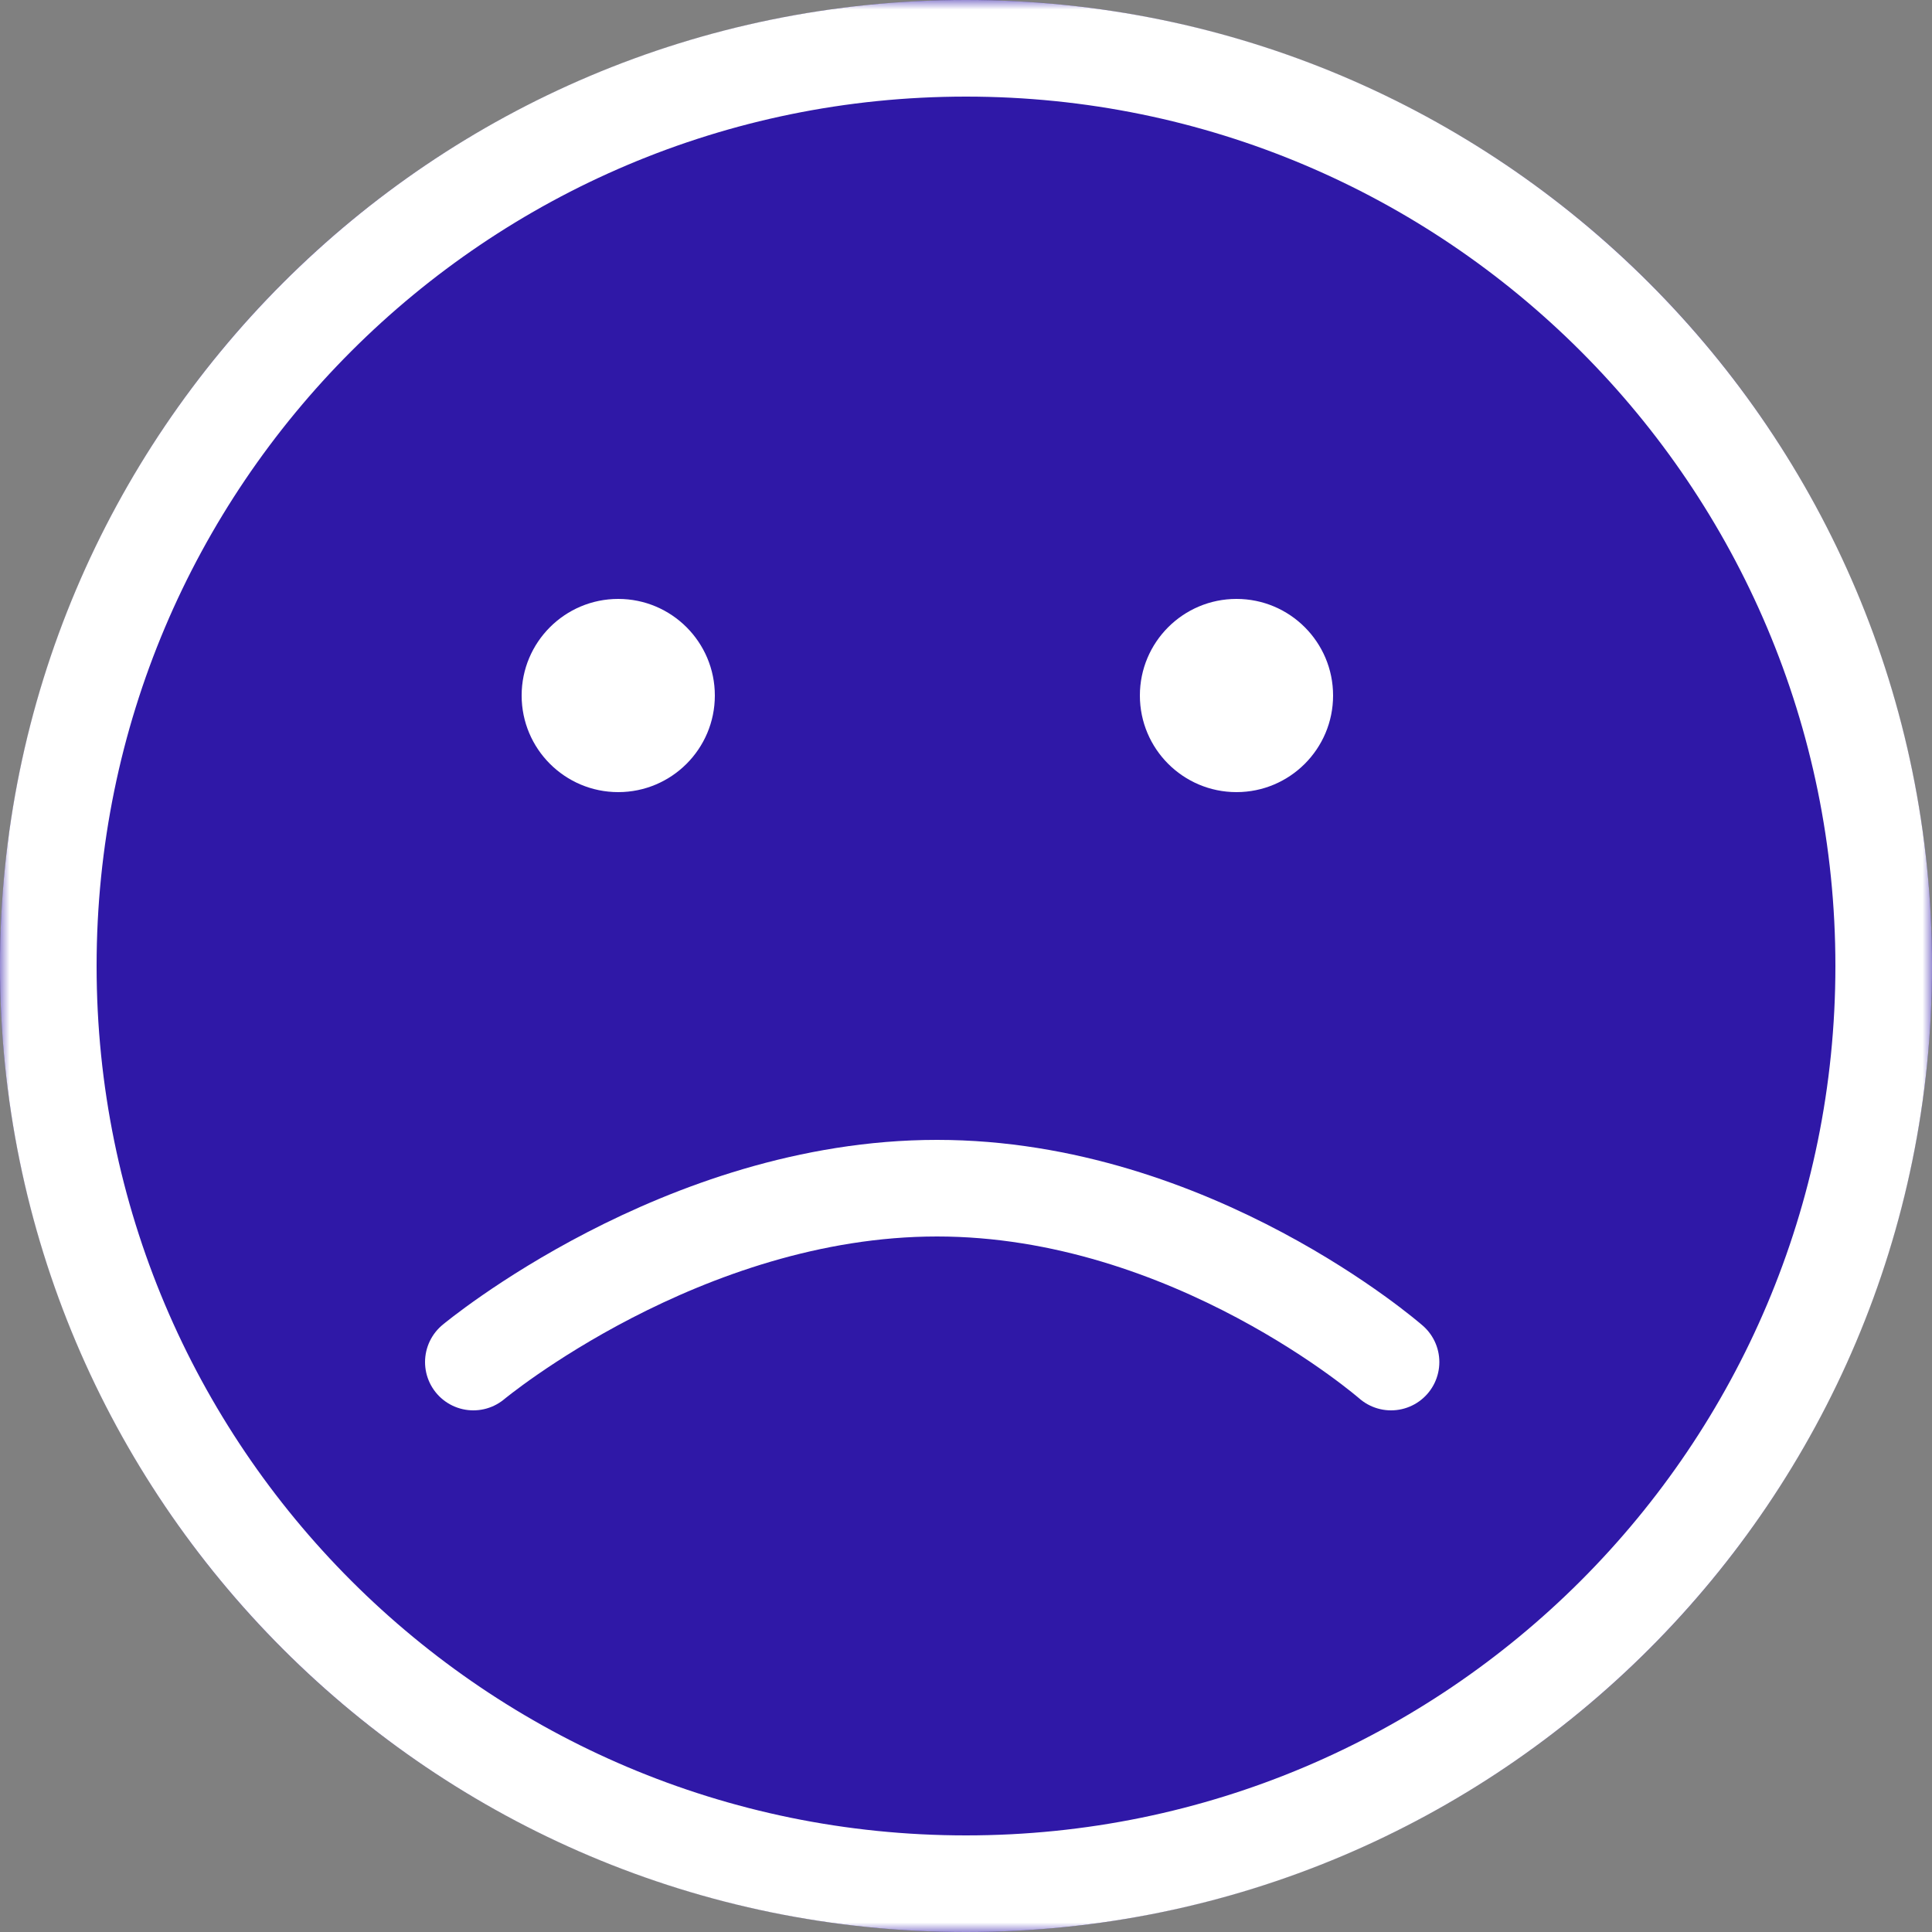
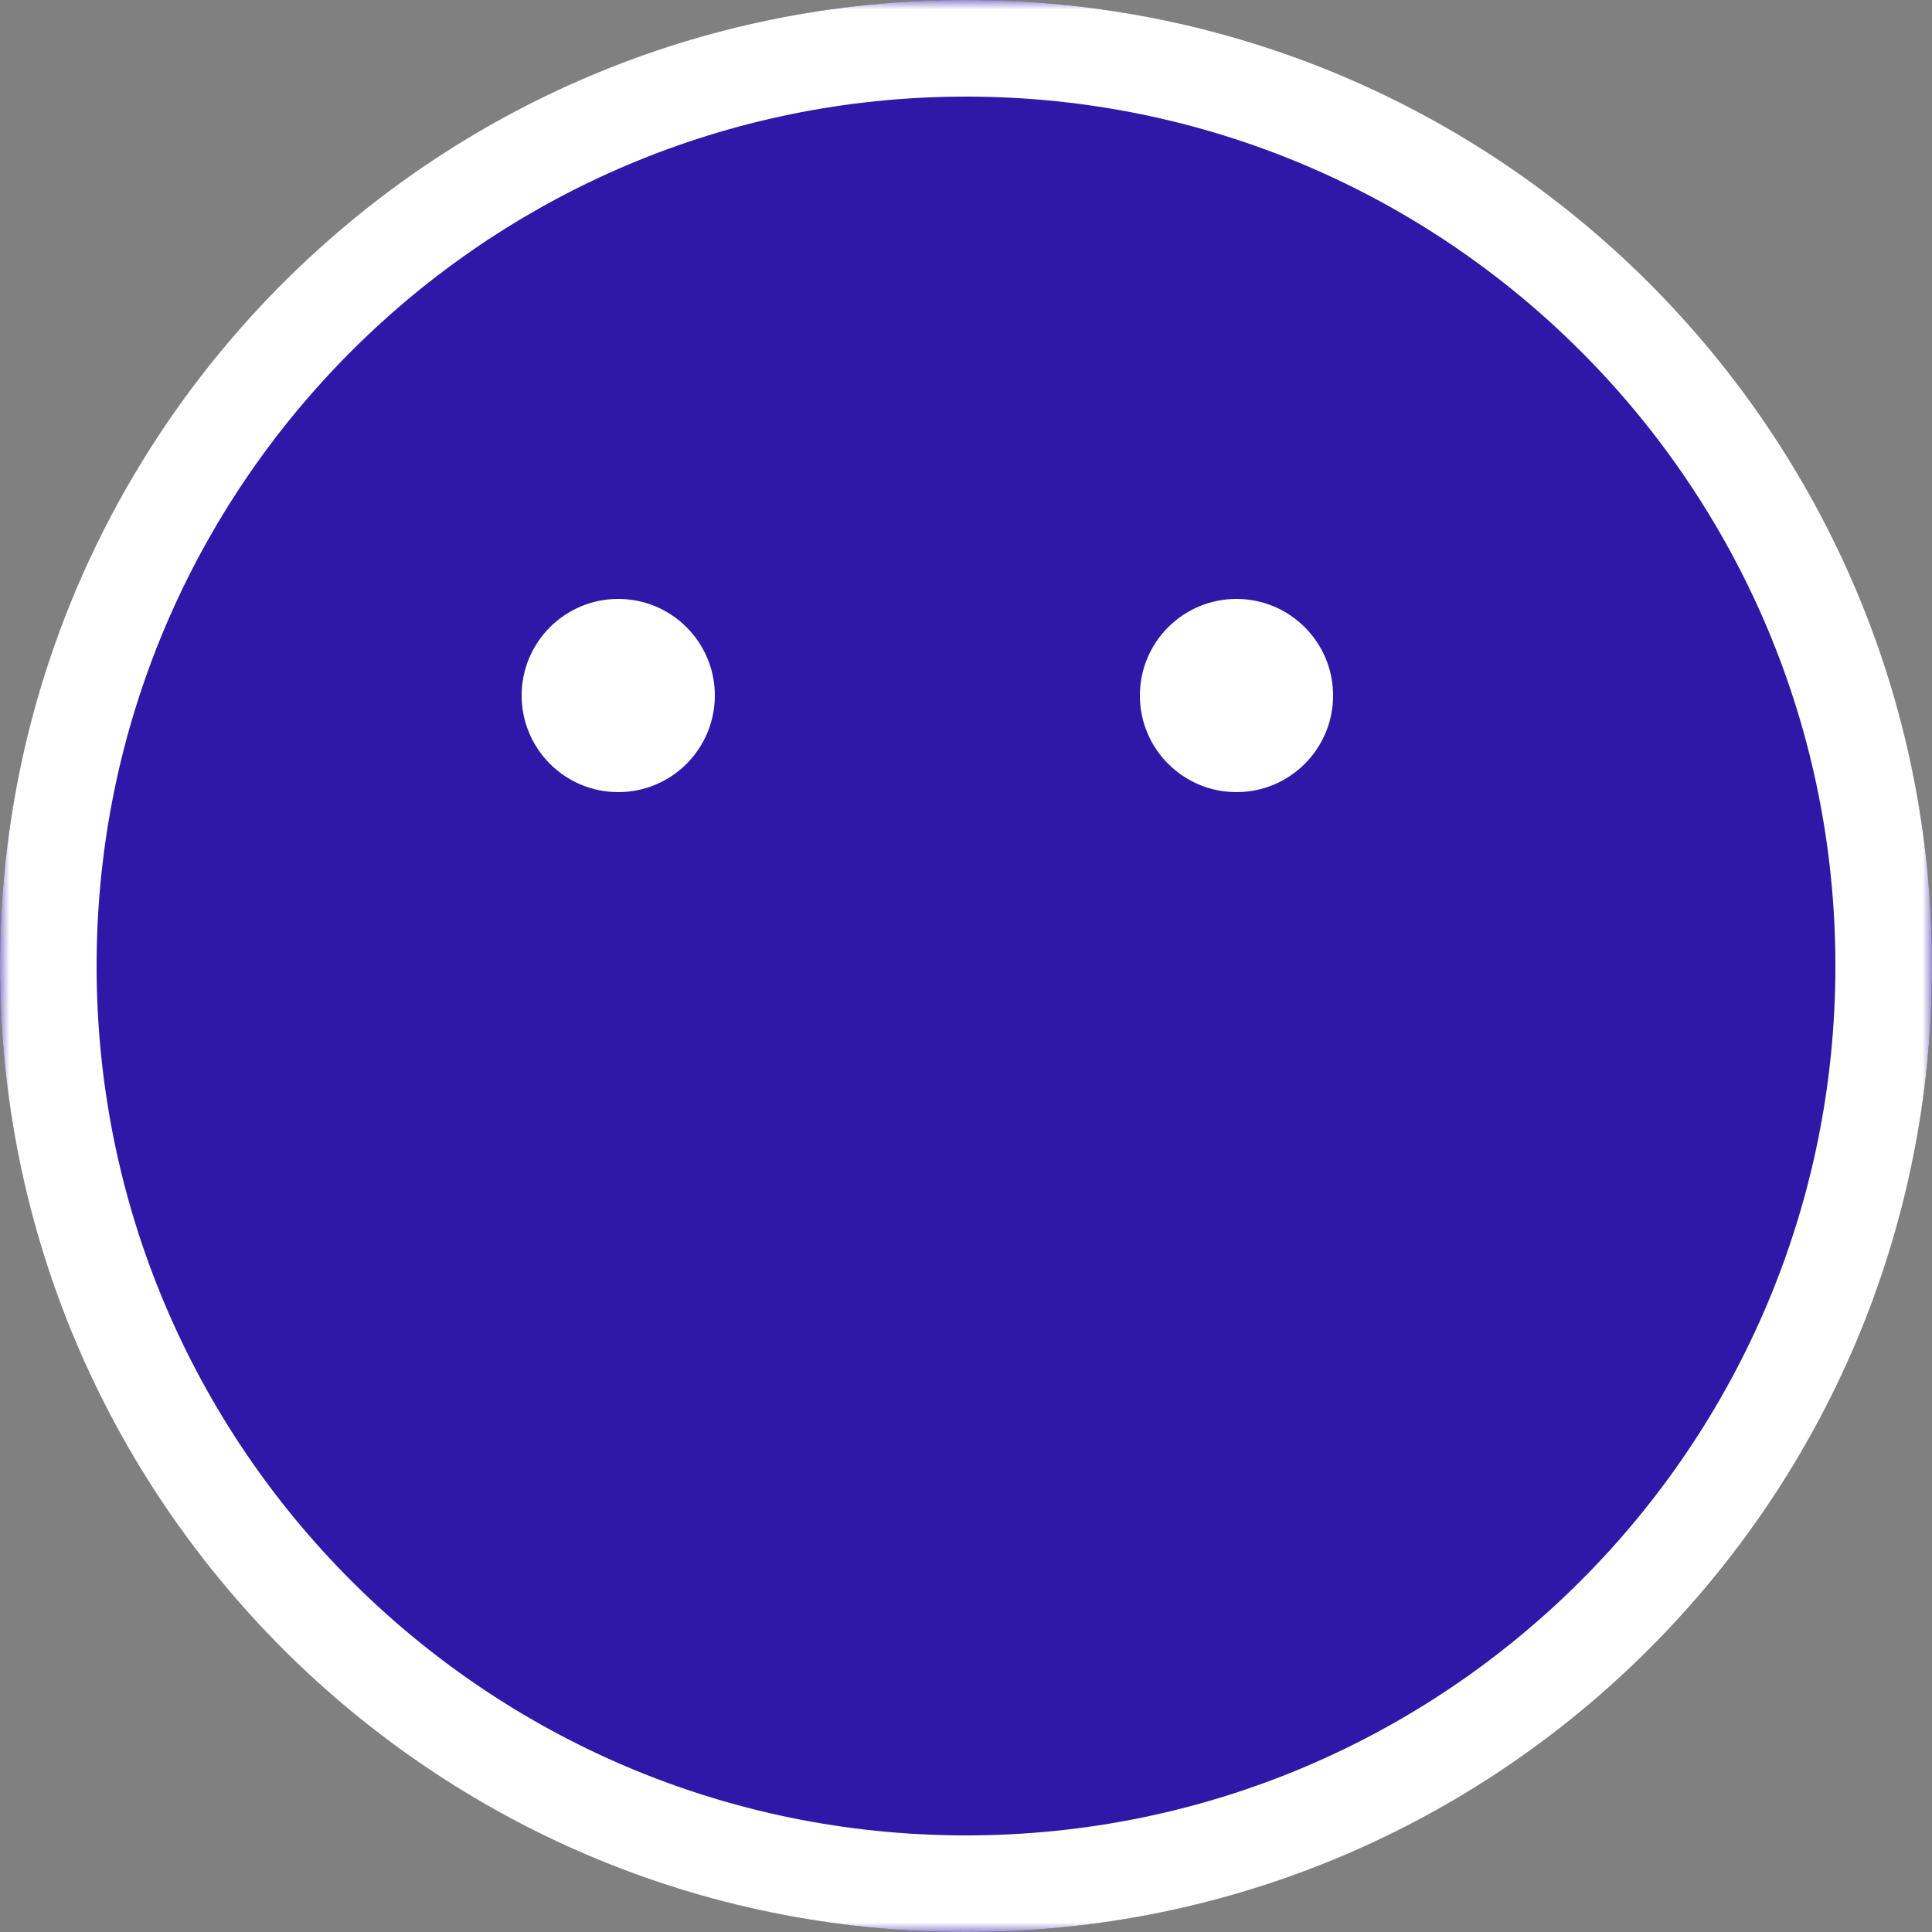
<svg xmlns="http://www.w3.org/2000/svg" width="100" height="100" viewBox="0 0 100 100" fill="none">
  <rect x="0" y="0" width="100" height="100" fill="#808080" stroke="none" />
  <g clip-path="url(#clip0_0_1)">
    <circle cx="50" cy="50" r="50" fill="#2F18A7" />
    <mask id="mask0_0_1" style="mask-type:luminance" maskUnits="userSpaceOnUse" x="0" y="0" width="100" height="100">
      <path d="M100 0H0V100H100V0Z" fill="white" />
    </mask>
    <g mask="url(#mask0_0_1)">
      <path d="M50 97.5C76.234 97.5 97.5 76.234 97.5 50C97.5 23.767 76.234 2.5 50 2.5C23.767 2.5 2.5 23.767 2.5 50C2.5 76.234 23.767 97.5 50 97.5Z" stroke="white" stroke-width="5" />
      <path d="M32 41C34.761 41 37 38.761 37 36C37 33.239 34.761 31 32 31C29.239 31 27 33.239 27 36C27 38.761 29.239 41 32 41Z" fill="white" />
      <path d="M64 41C66.761 41 69 38.761 69 36C69 33.239 66.761 31 64 31C61.239 31 59 33.239 59 36C59 38.761 61.239 41 64 41Z" fill="white" />
-       <path d="M24.5 70.5C24.5 70.5 35.3 61.5 48.5 61.5C61.7 61.5 72 70.5 72 70.5" stroke="white" stroke-width="5" stroke-linecap="round" />
    </g>
  </g>
  <defs>
    <clipPath id="clip0_0_1">
      <rect width="100" height="100" fill="white" />
    </clipPath>
  </defs>
</svg>